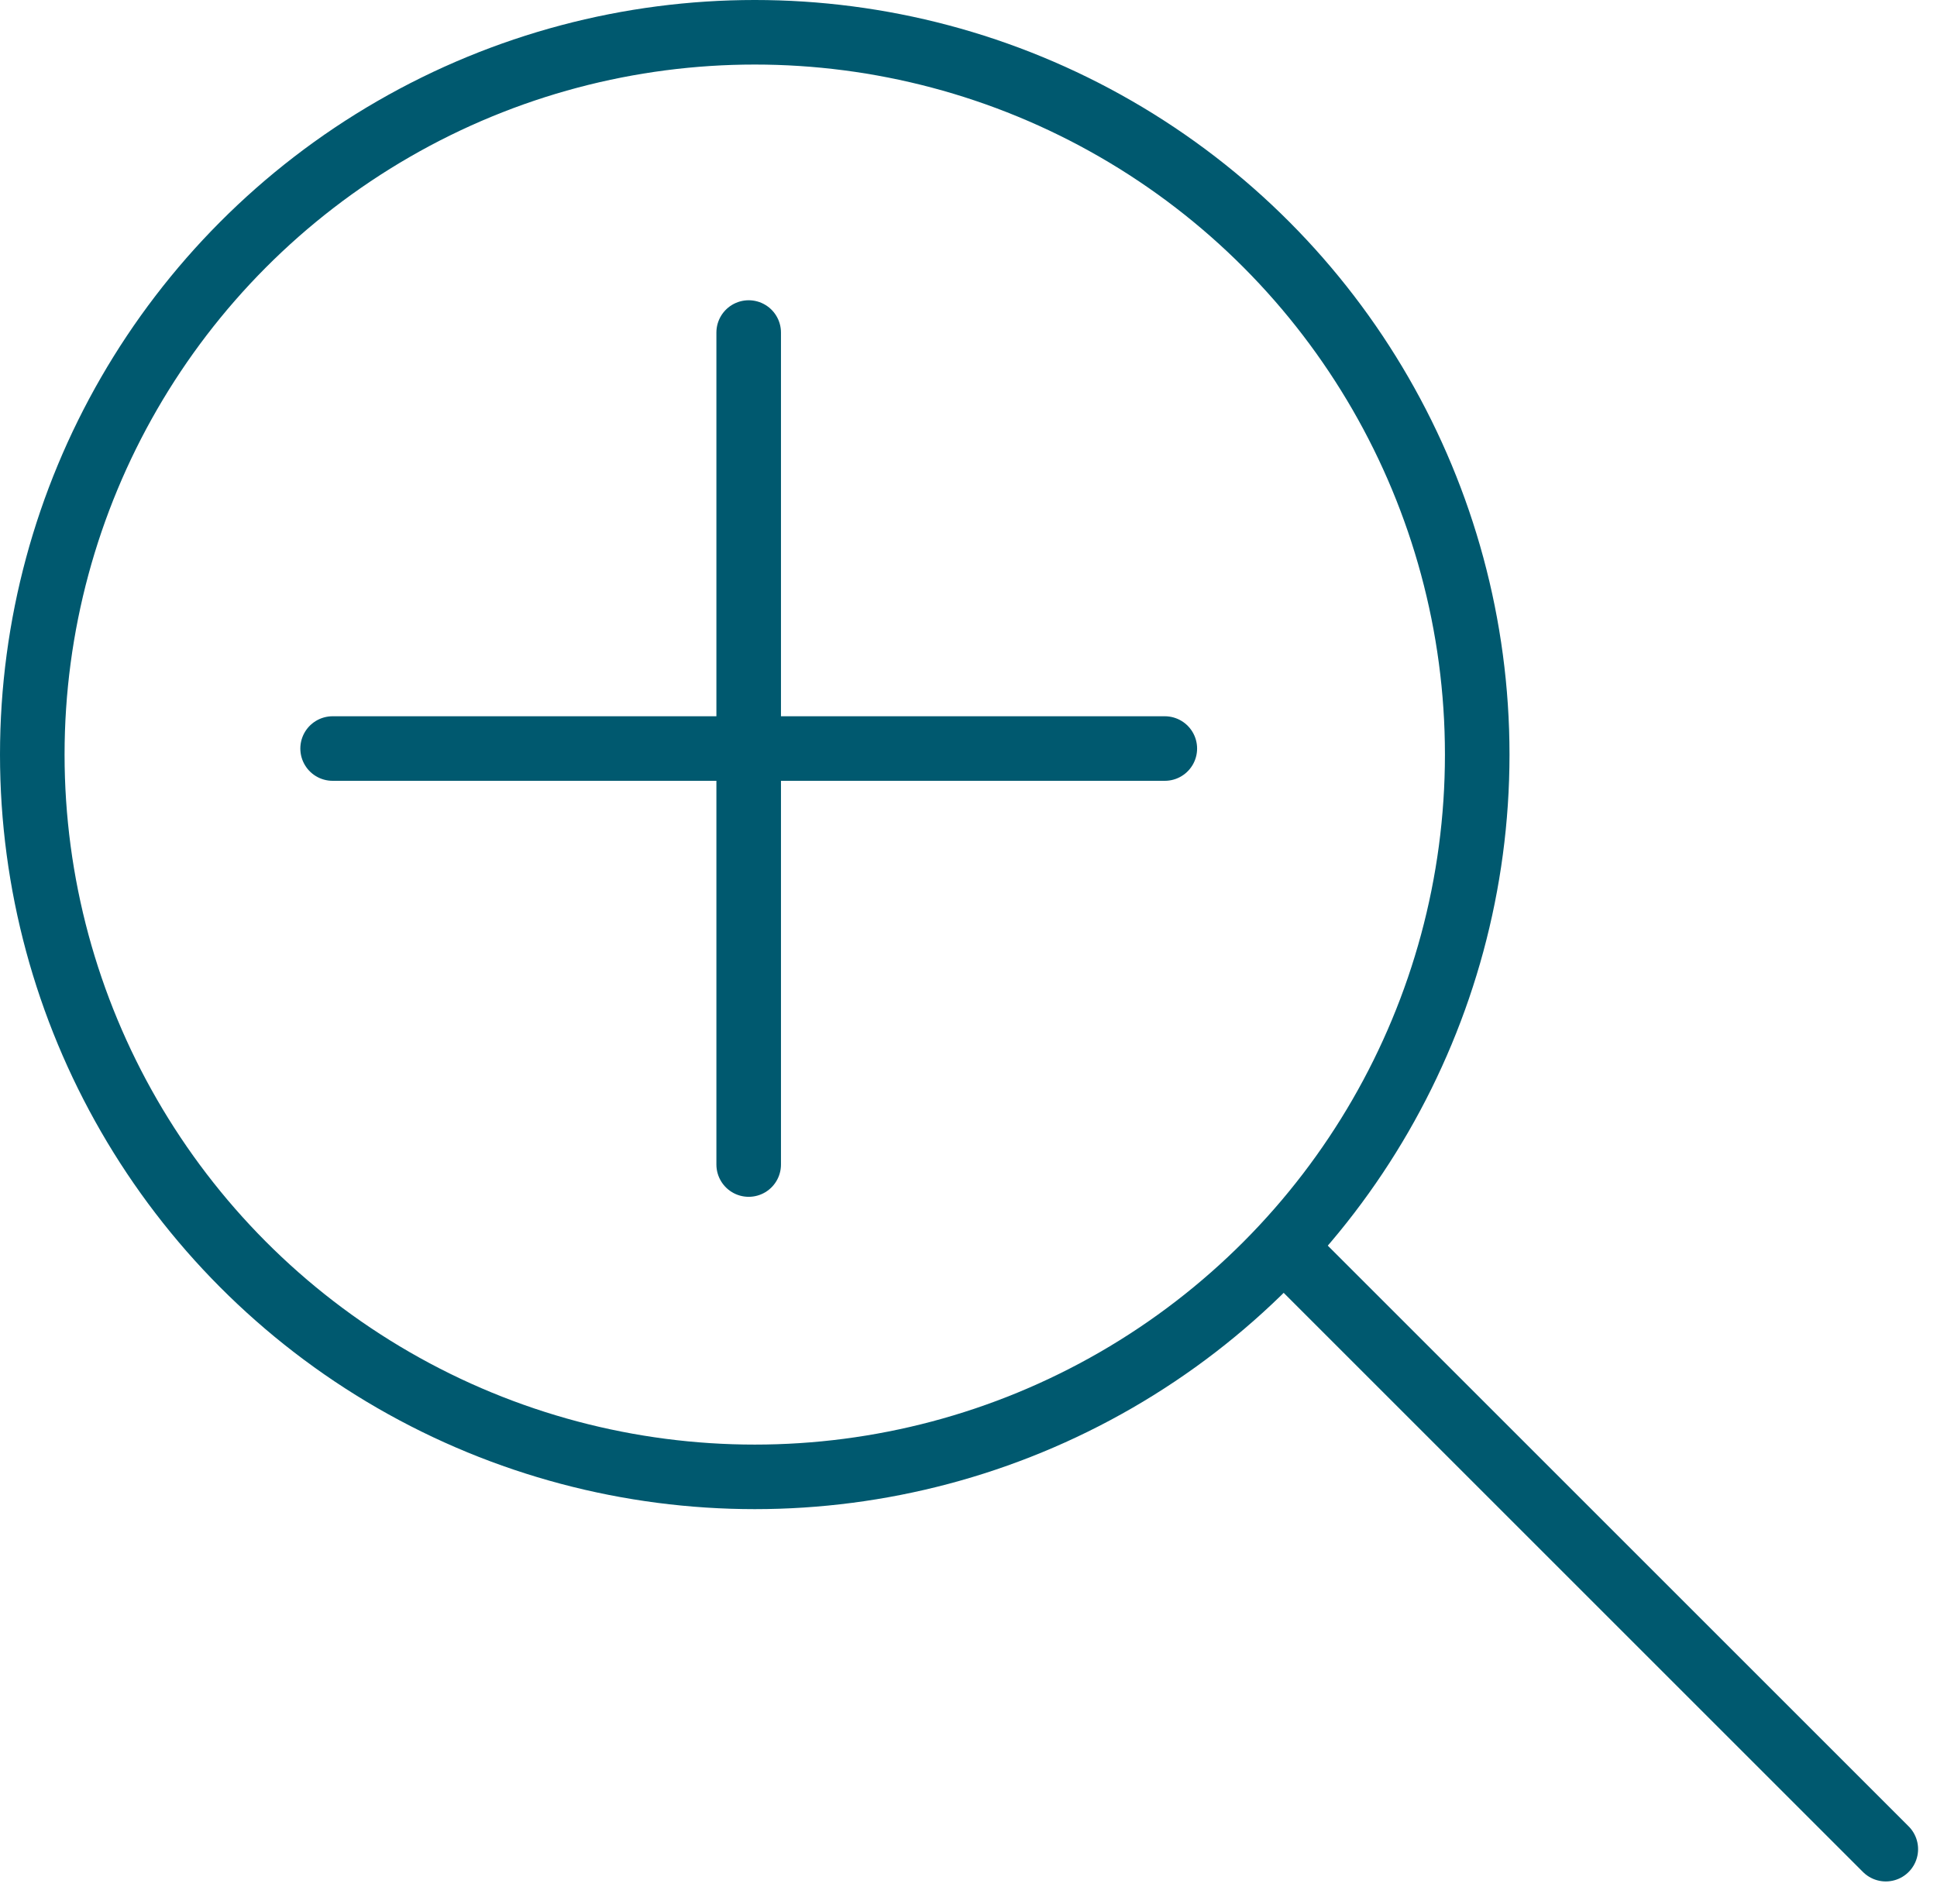
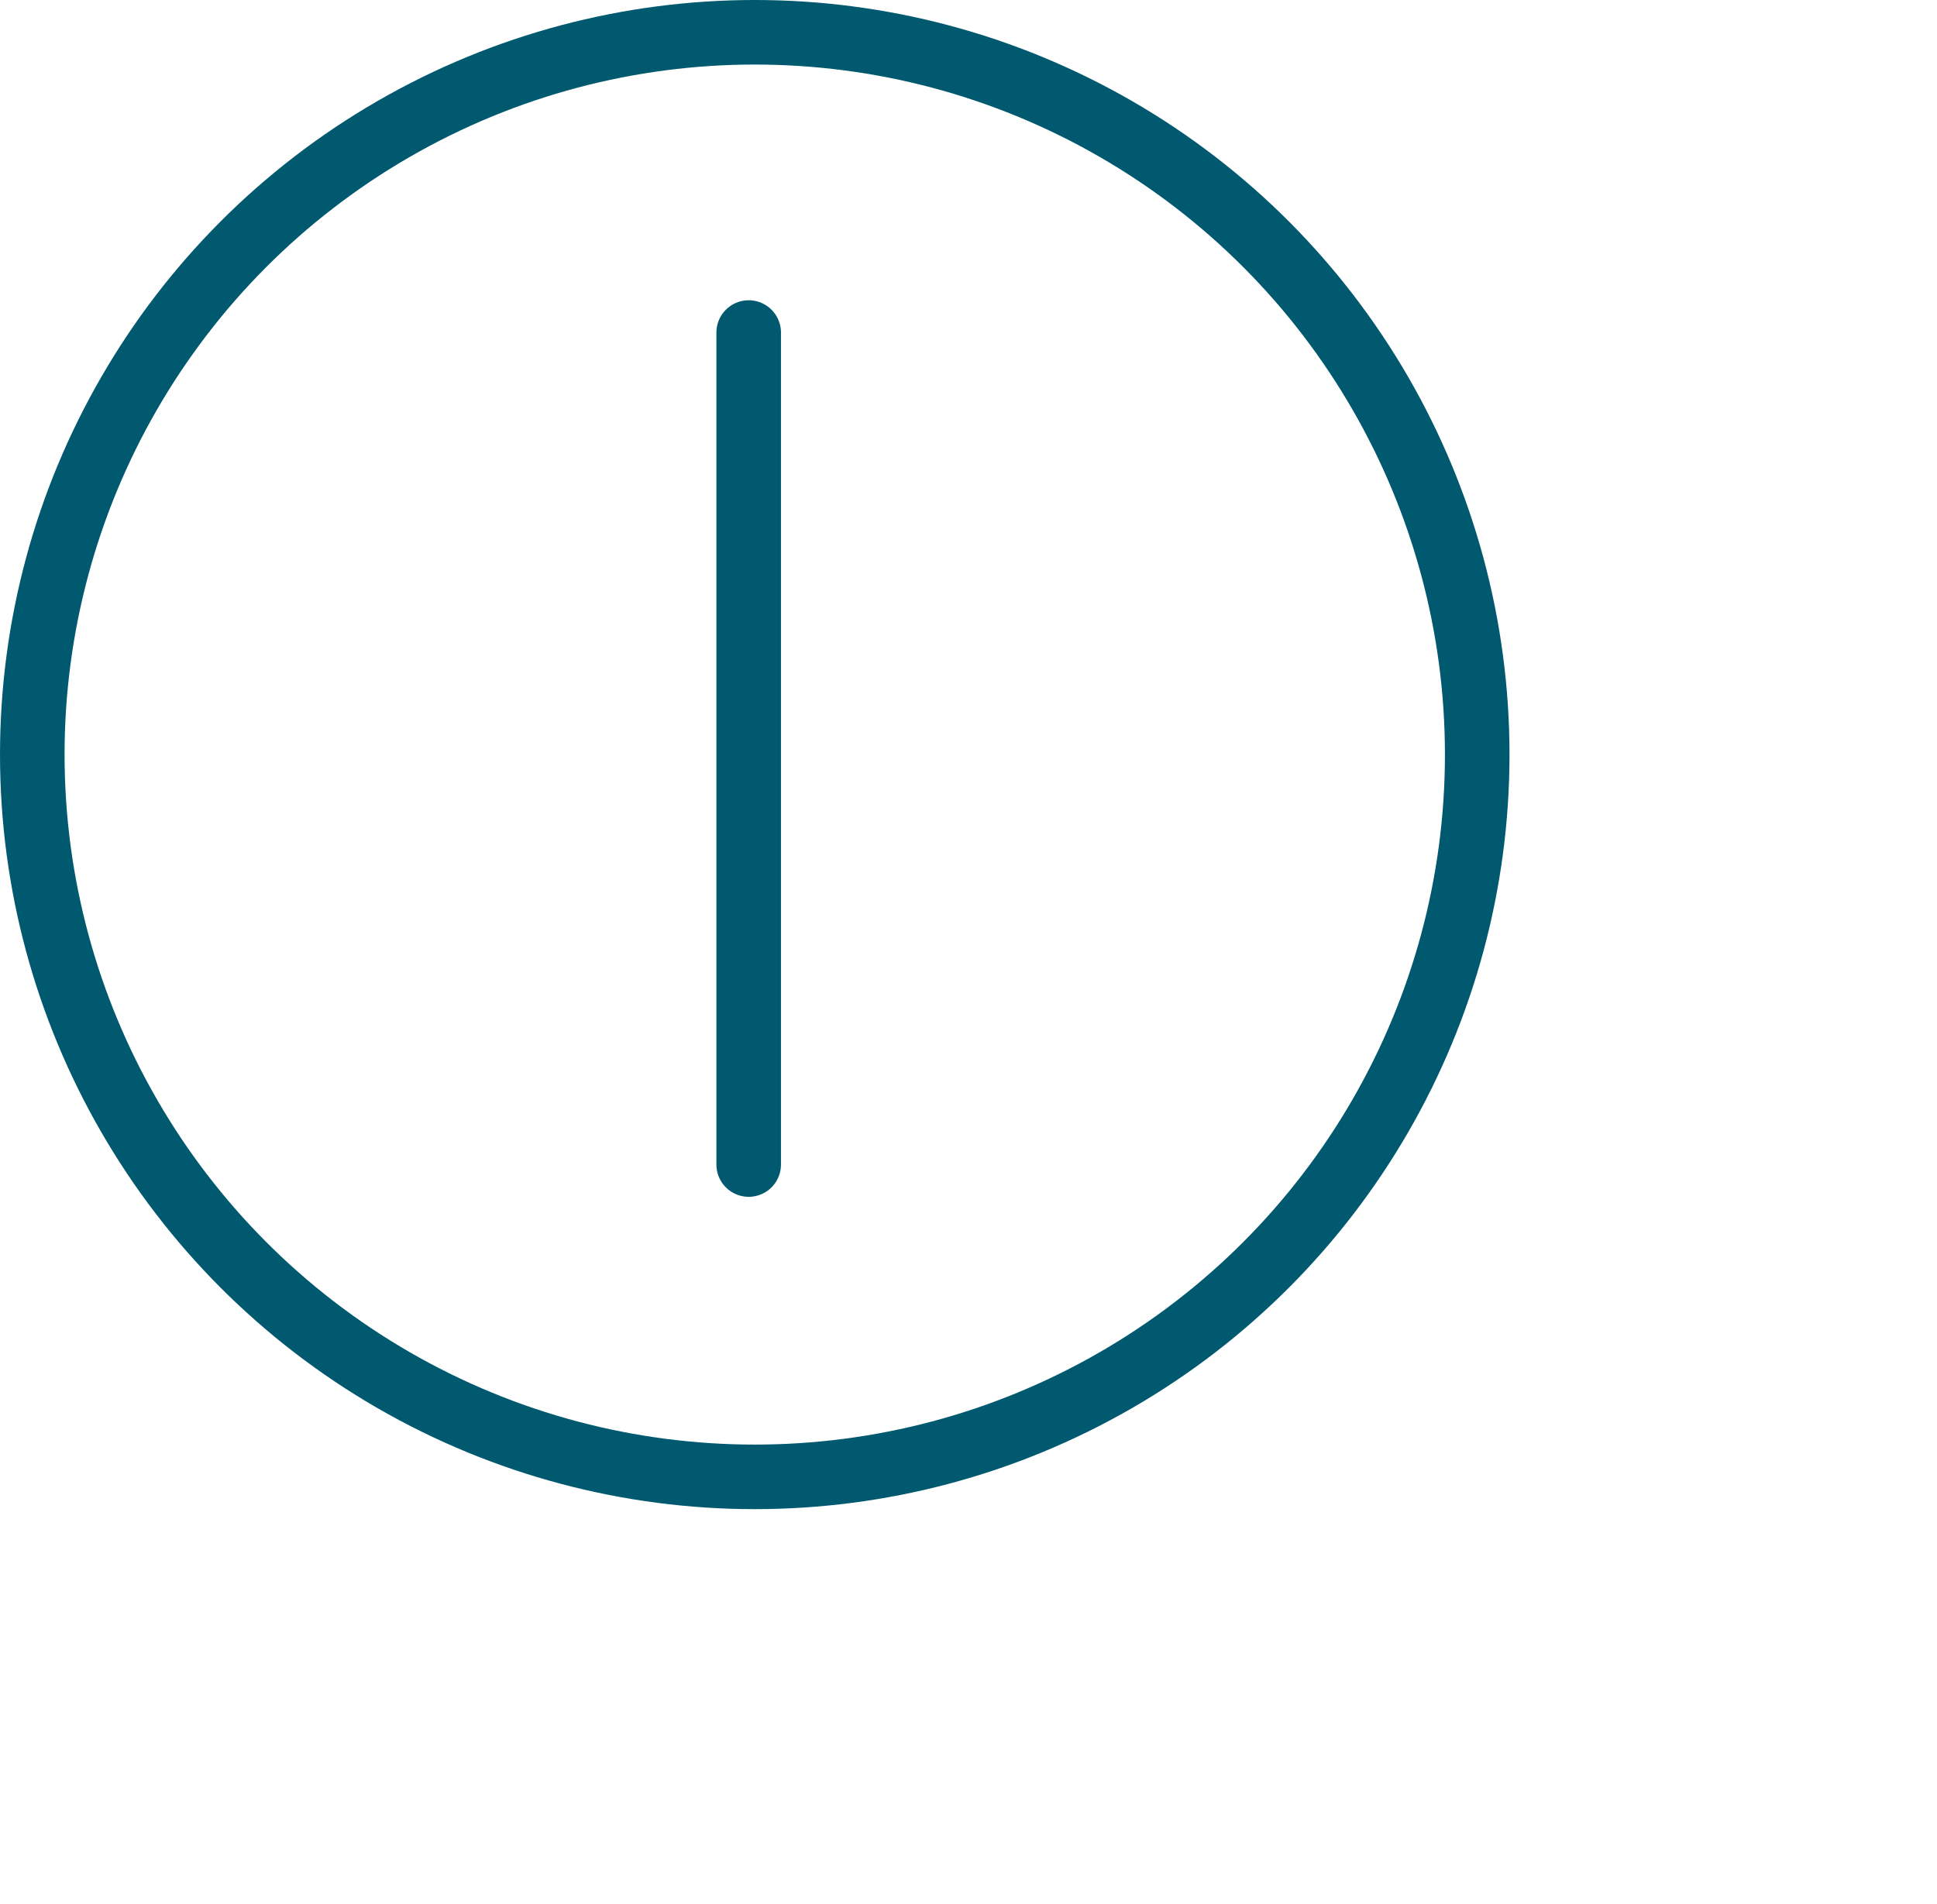
<svg xmlns="http://www.w3.org/2000/svg" width="60" height="59" viewBox="0 0 60 59" fill="none">
  <circle cx="23.379" cy="23.379" r="22.379" stroke="#00596F" stroke-width="2" />
-   <path d="M40.186 39.065L58.414 57.293" stroke="#00596F" stroke-width="2" stroke-linecap="round" />
  <path d="M23.191 10.303L23.191 36.081" stroke="#00596F" stroke-width="2" stroke-linecap="round" />
-   <path d="M36.081 23.192L10.303 23.192" stroke="#00596F" stroke-width="2" stroke-linecap="round" />
</svg>